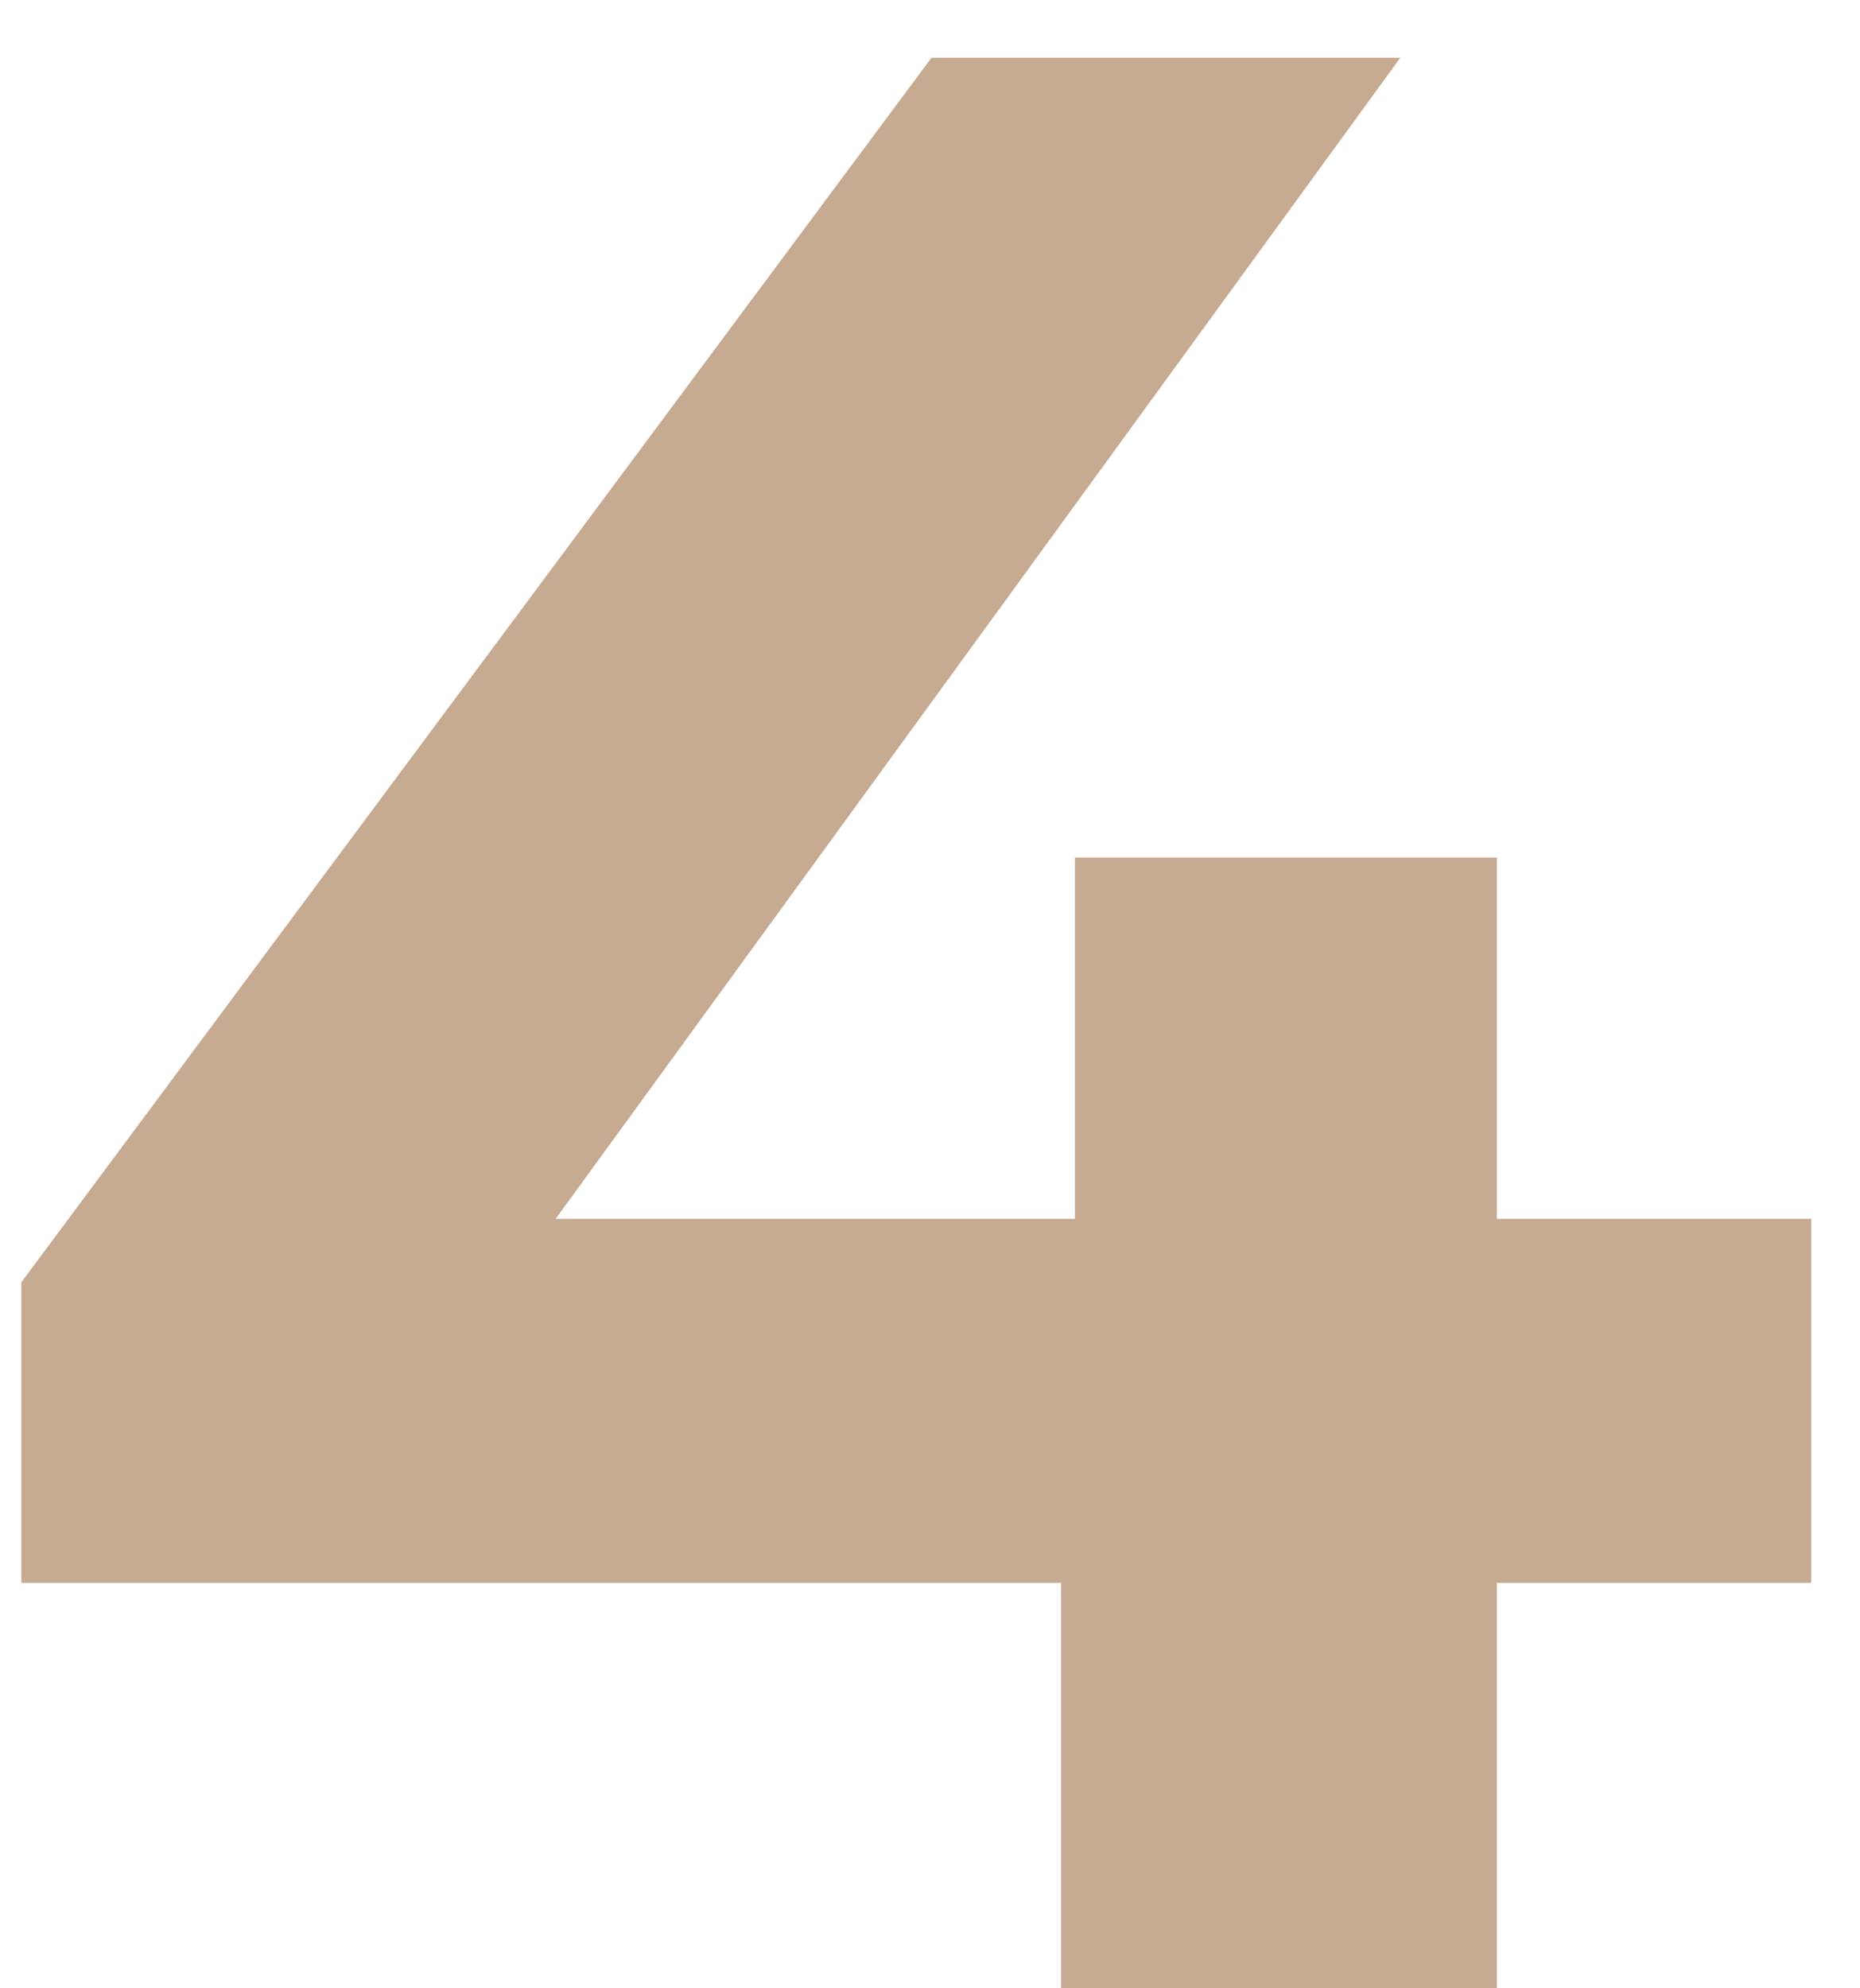
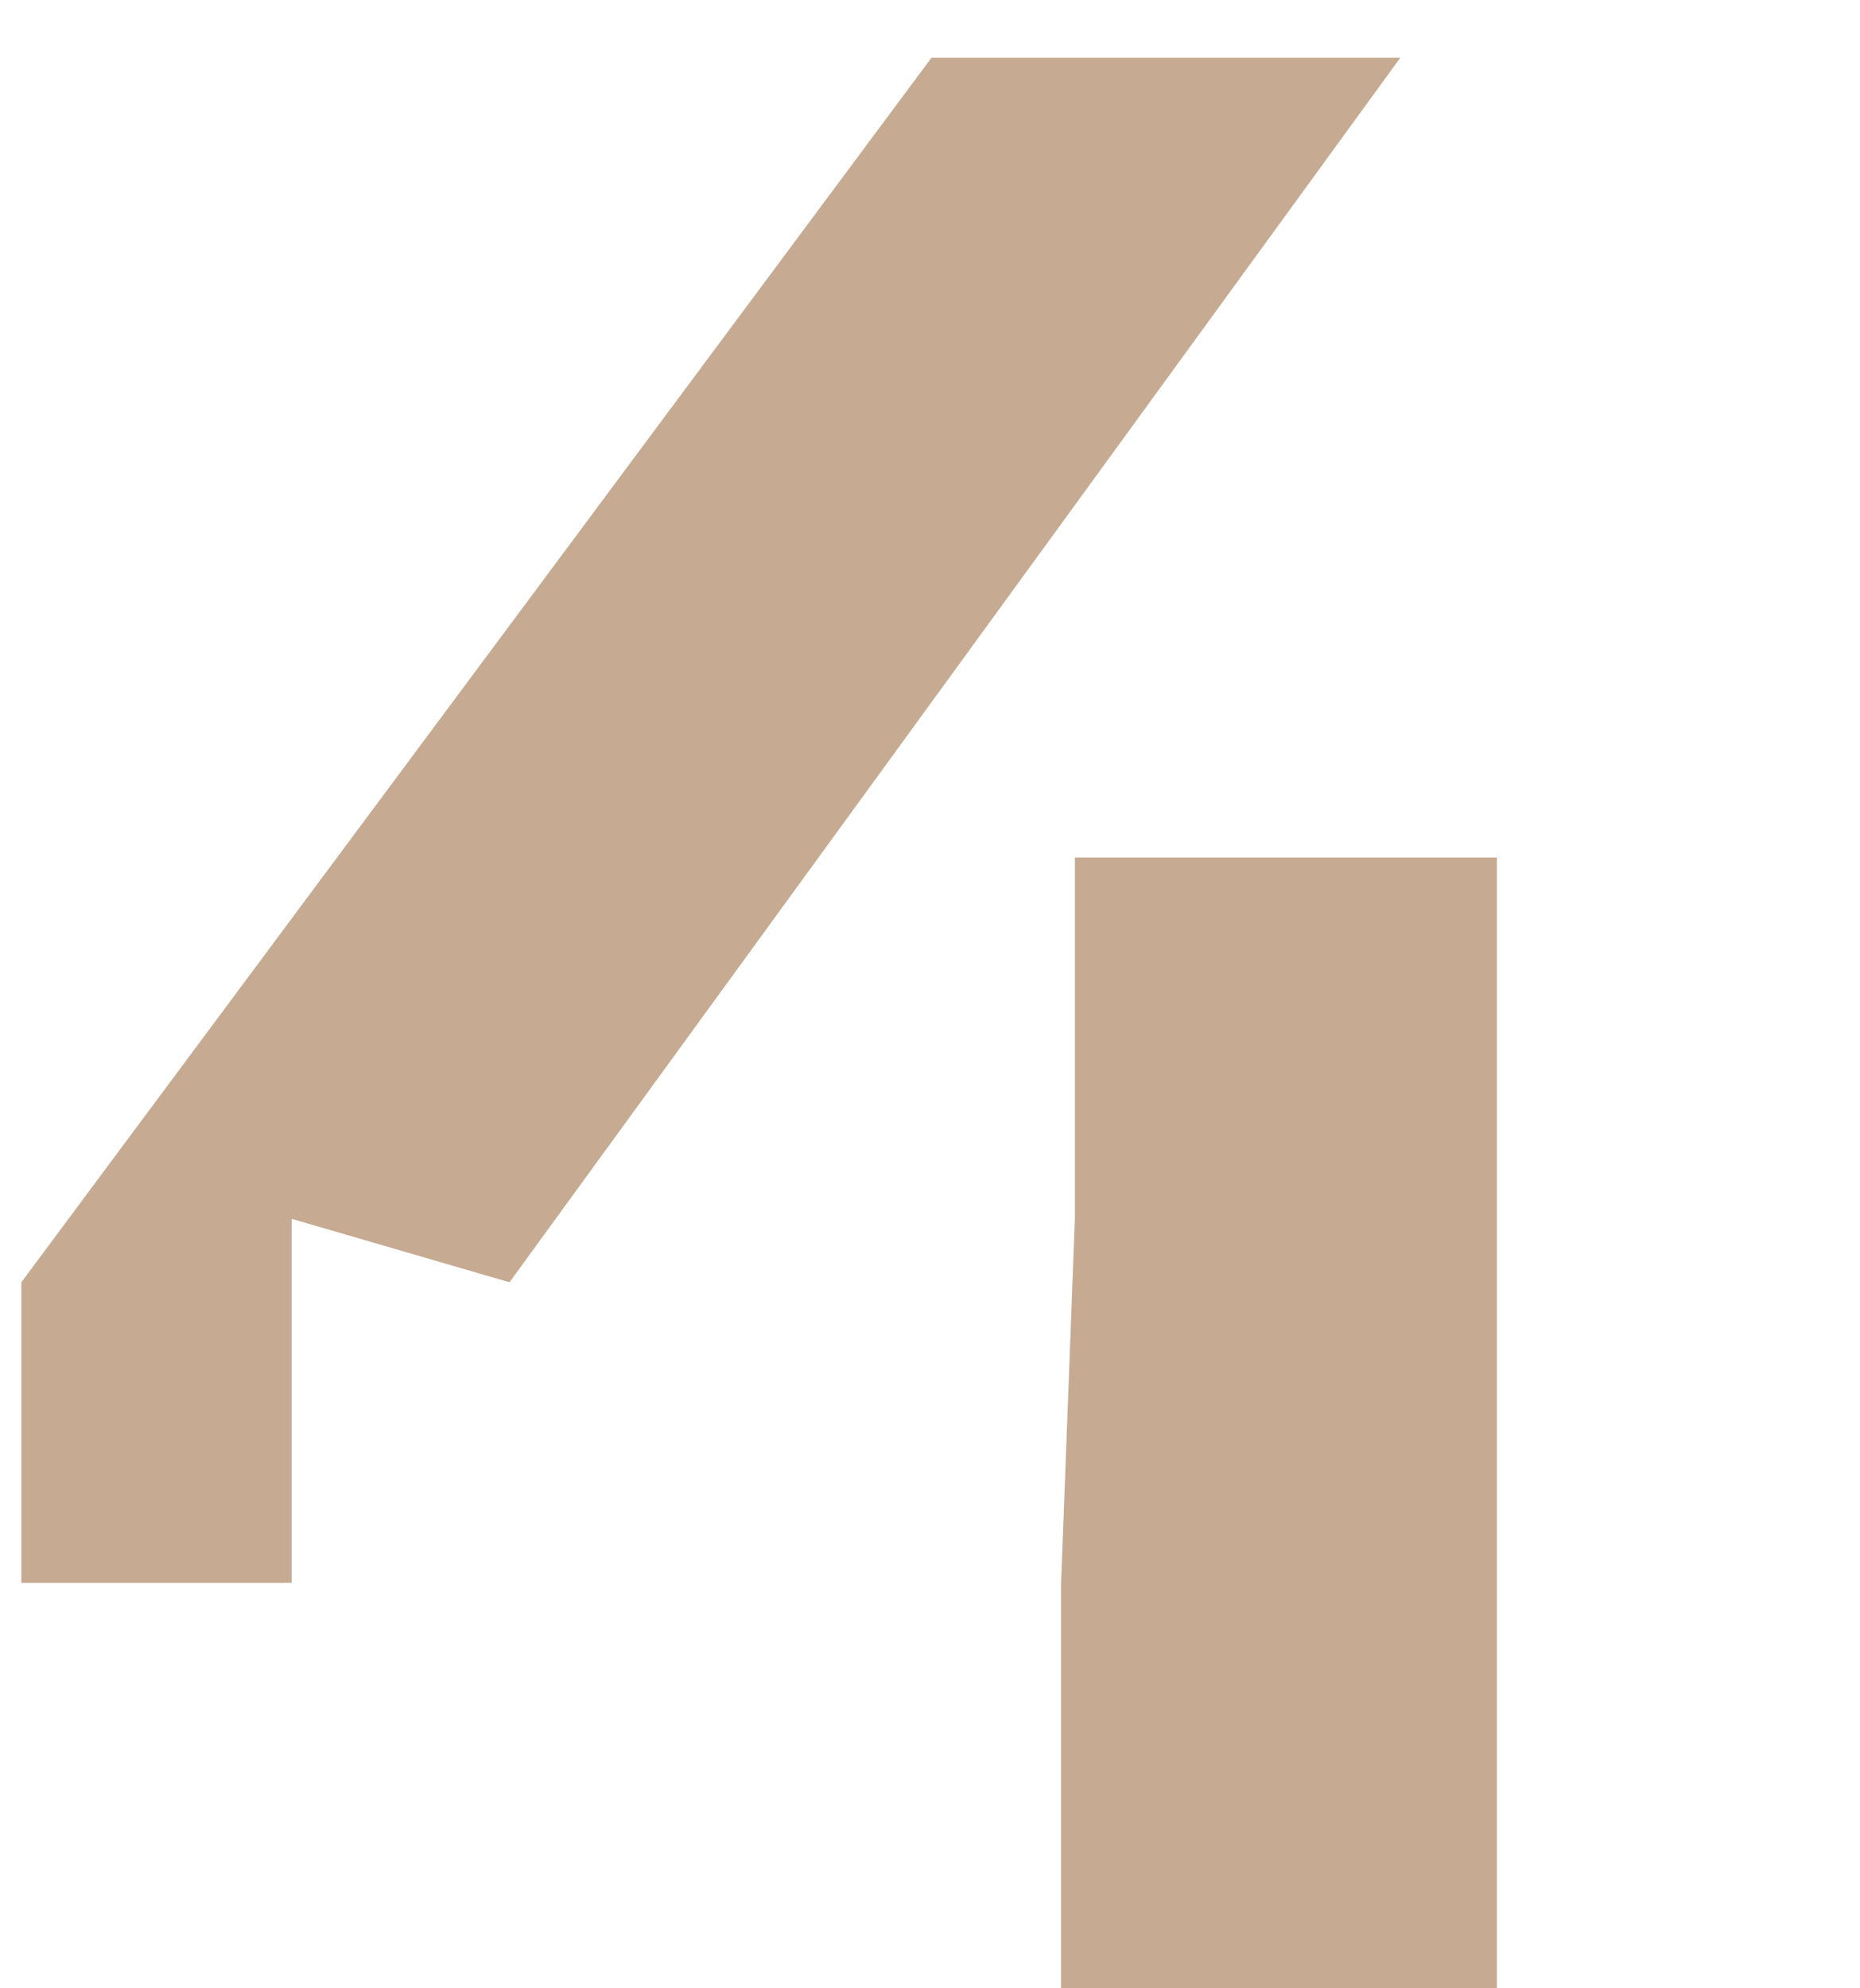
<svg xmlns="http://www.w3.org/2000/svg" width="29" height="31" viewBox="0 0 29 31" fill="none">
-   <path d="M0.333 24.679V19.992L14.523 0.9H21.833L7.944 19.992L4.547 19.003H28.24V24.679H0.333ZM16.544 31V24.679L16.759 19.003V13.37H23.338V31H16.544Z" fill="#C6AA92" />
+   <path d="M0.333 24.679V19.992L14.523 0.9H21.833L7.944 19.992L4.547 19.003V24.679H0.333ZM16.544 31V24.679L16.759 19.003V13.37H23.338V31H16.544Z" fill="#C6AA92" />
</svg>